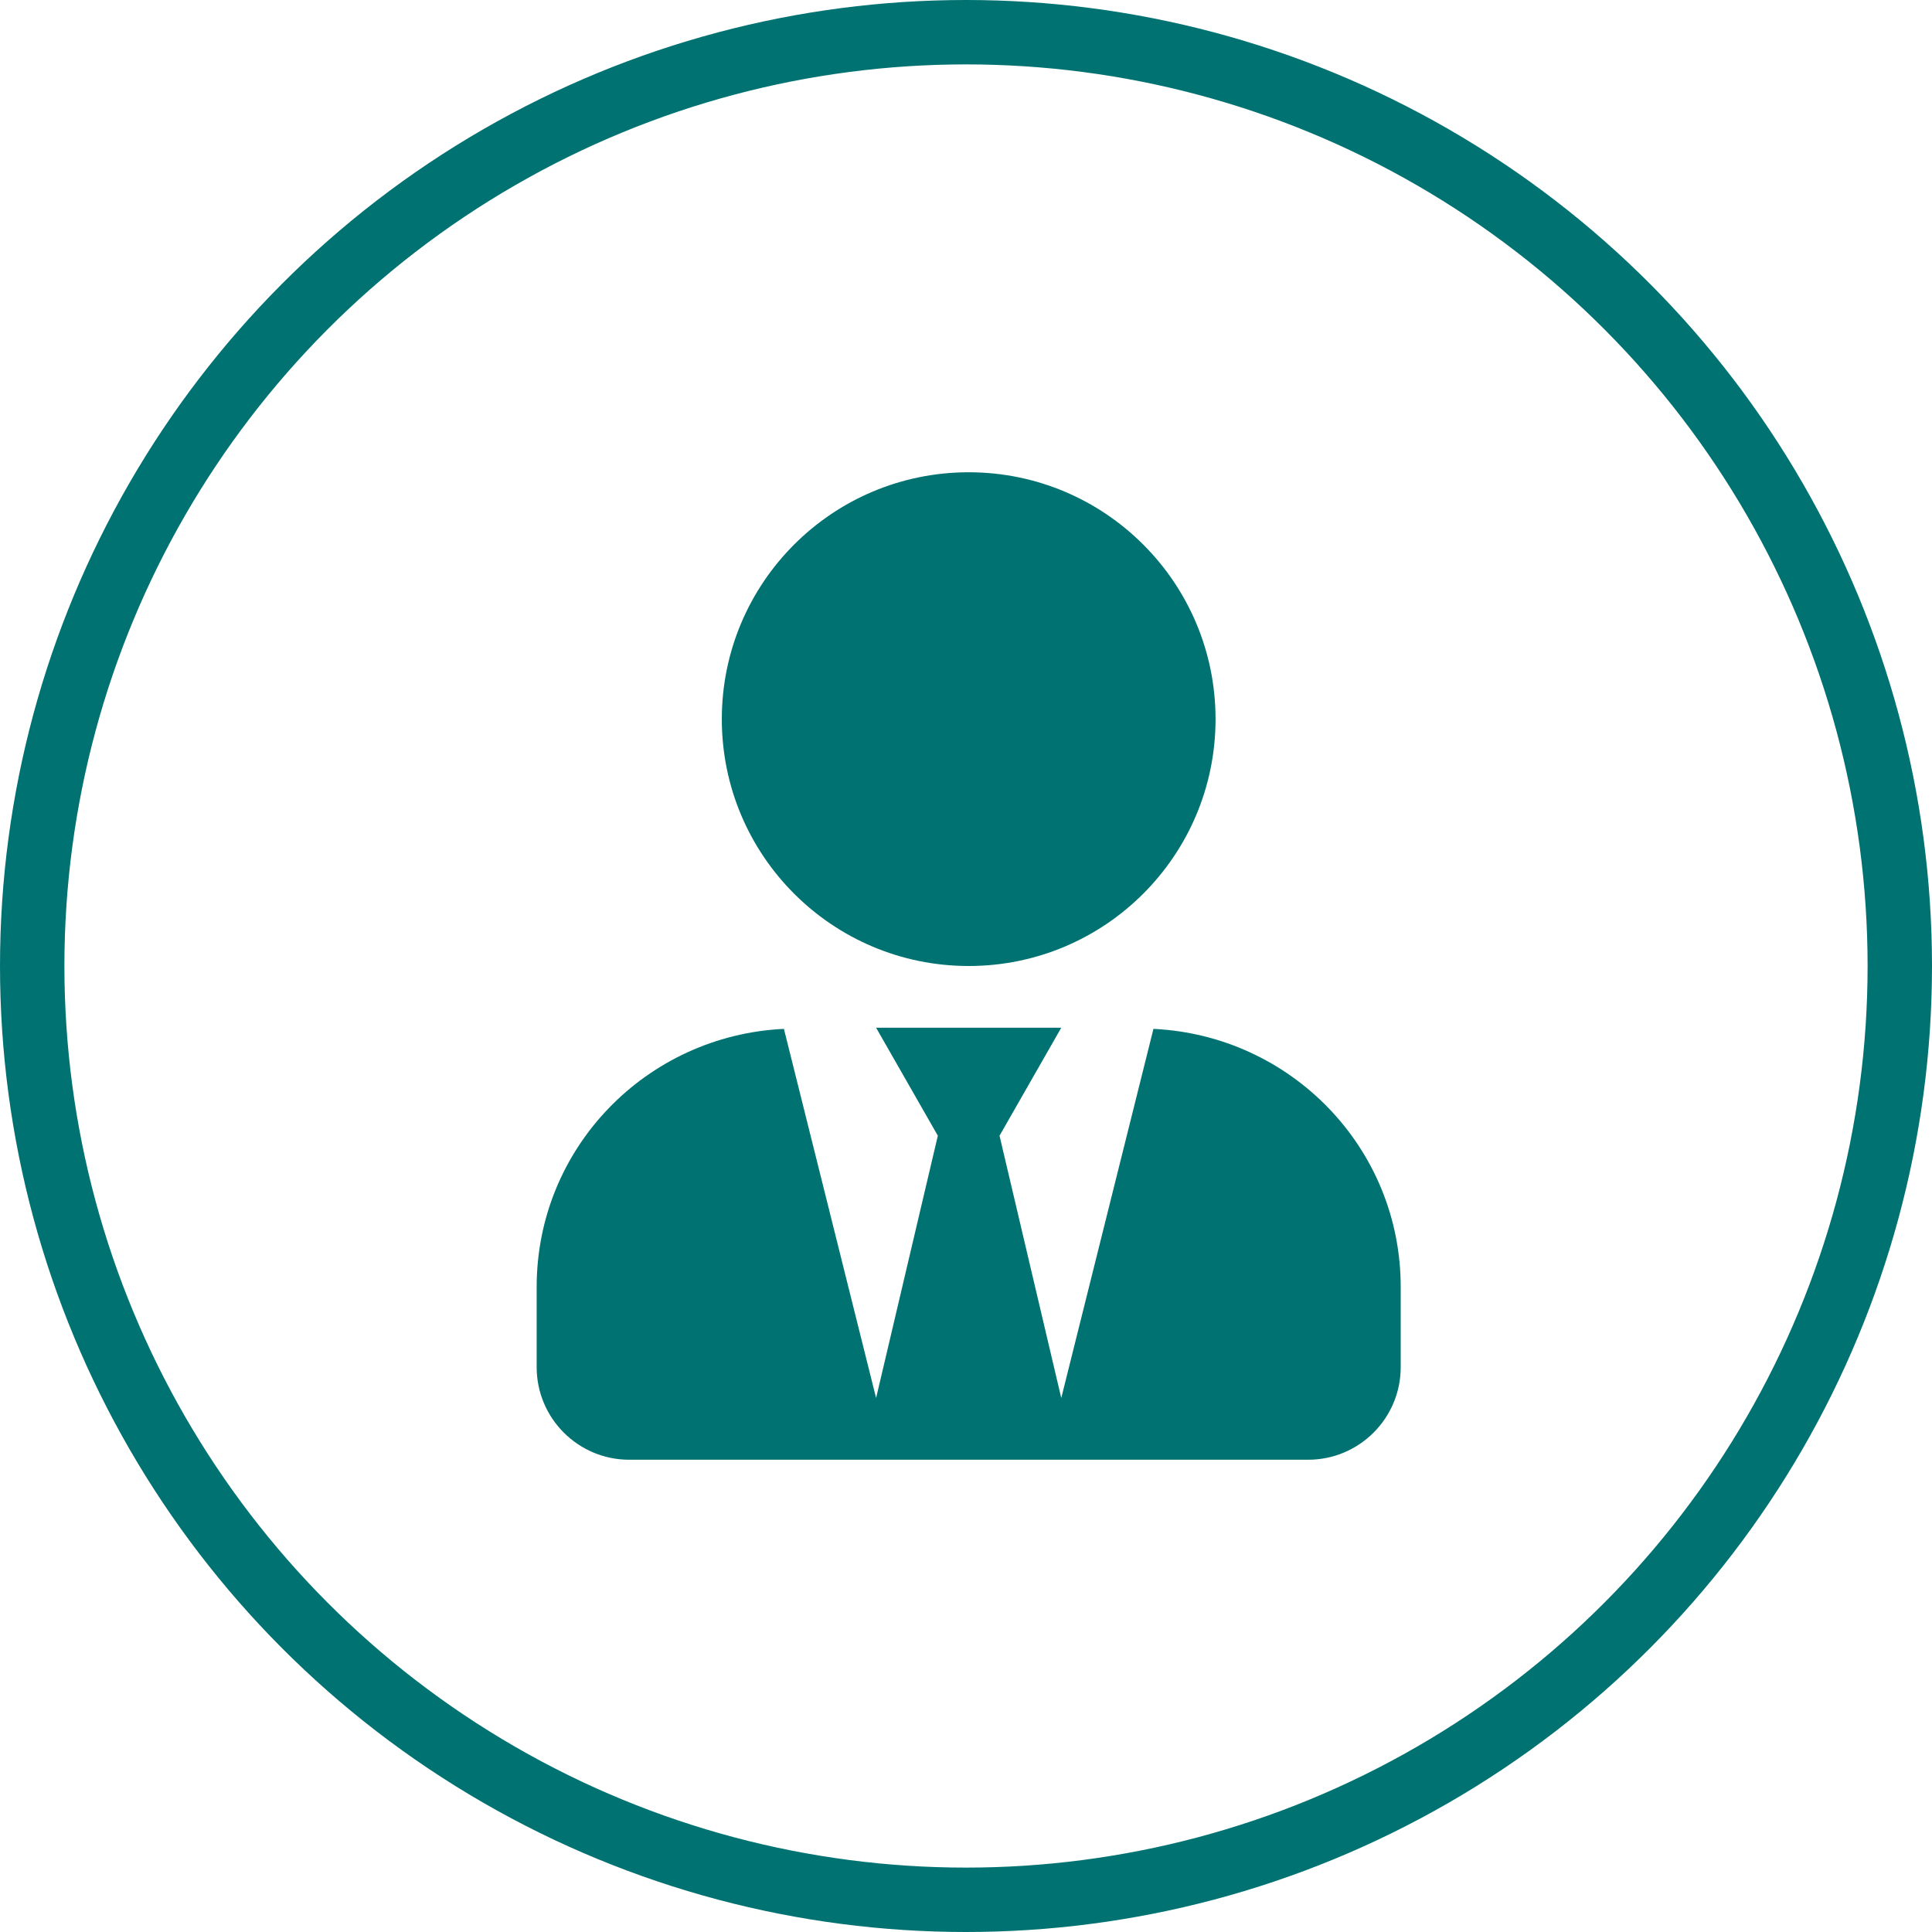
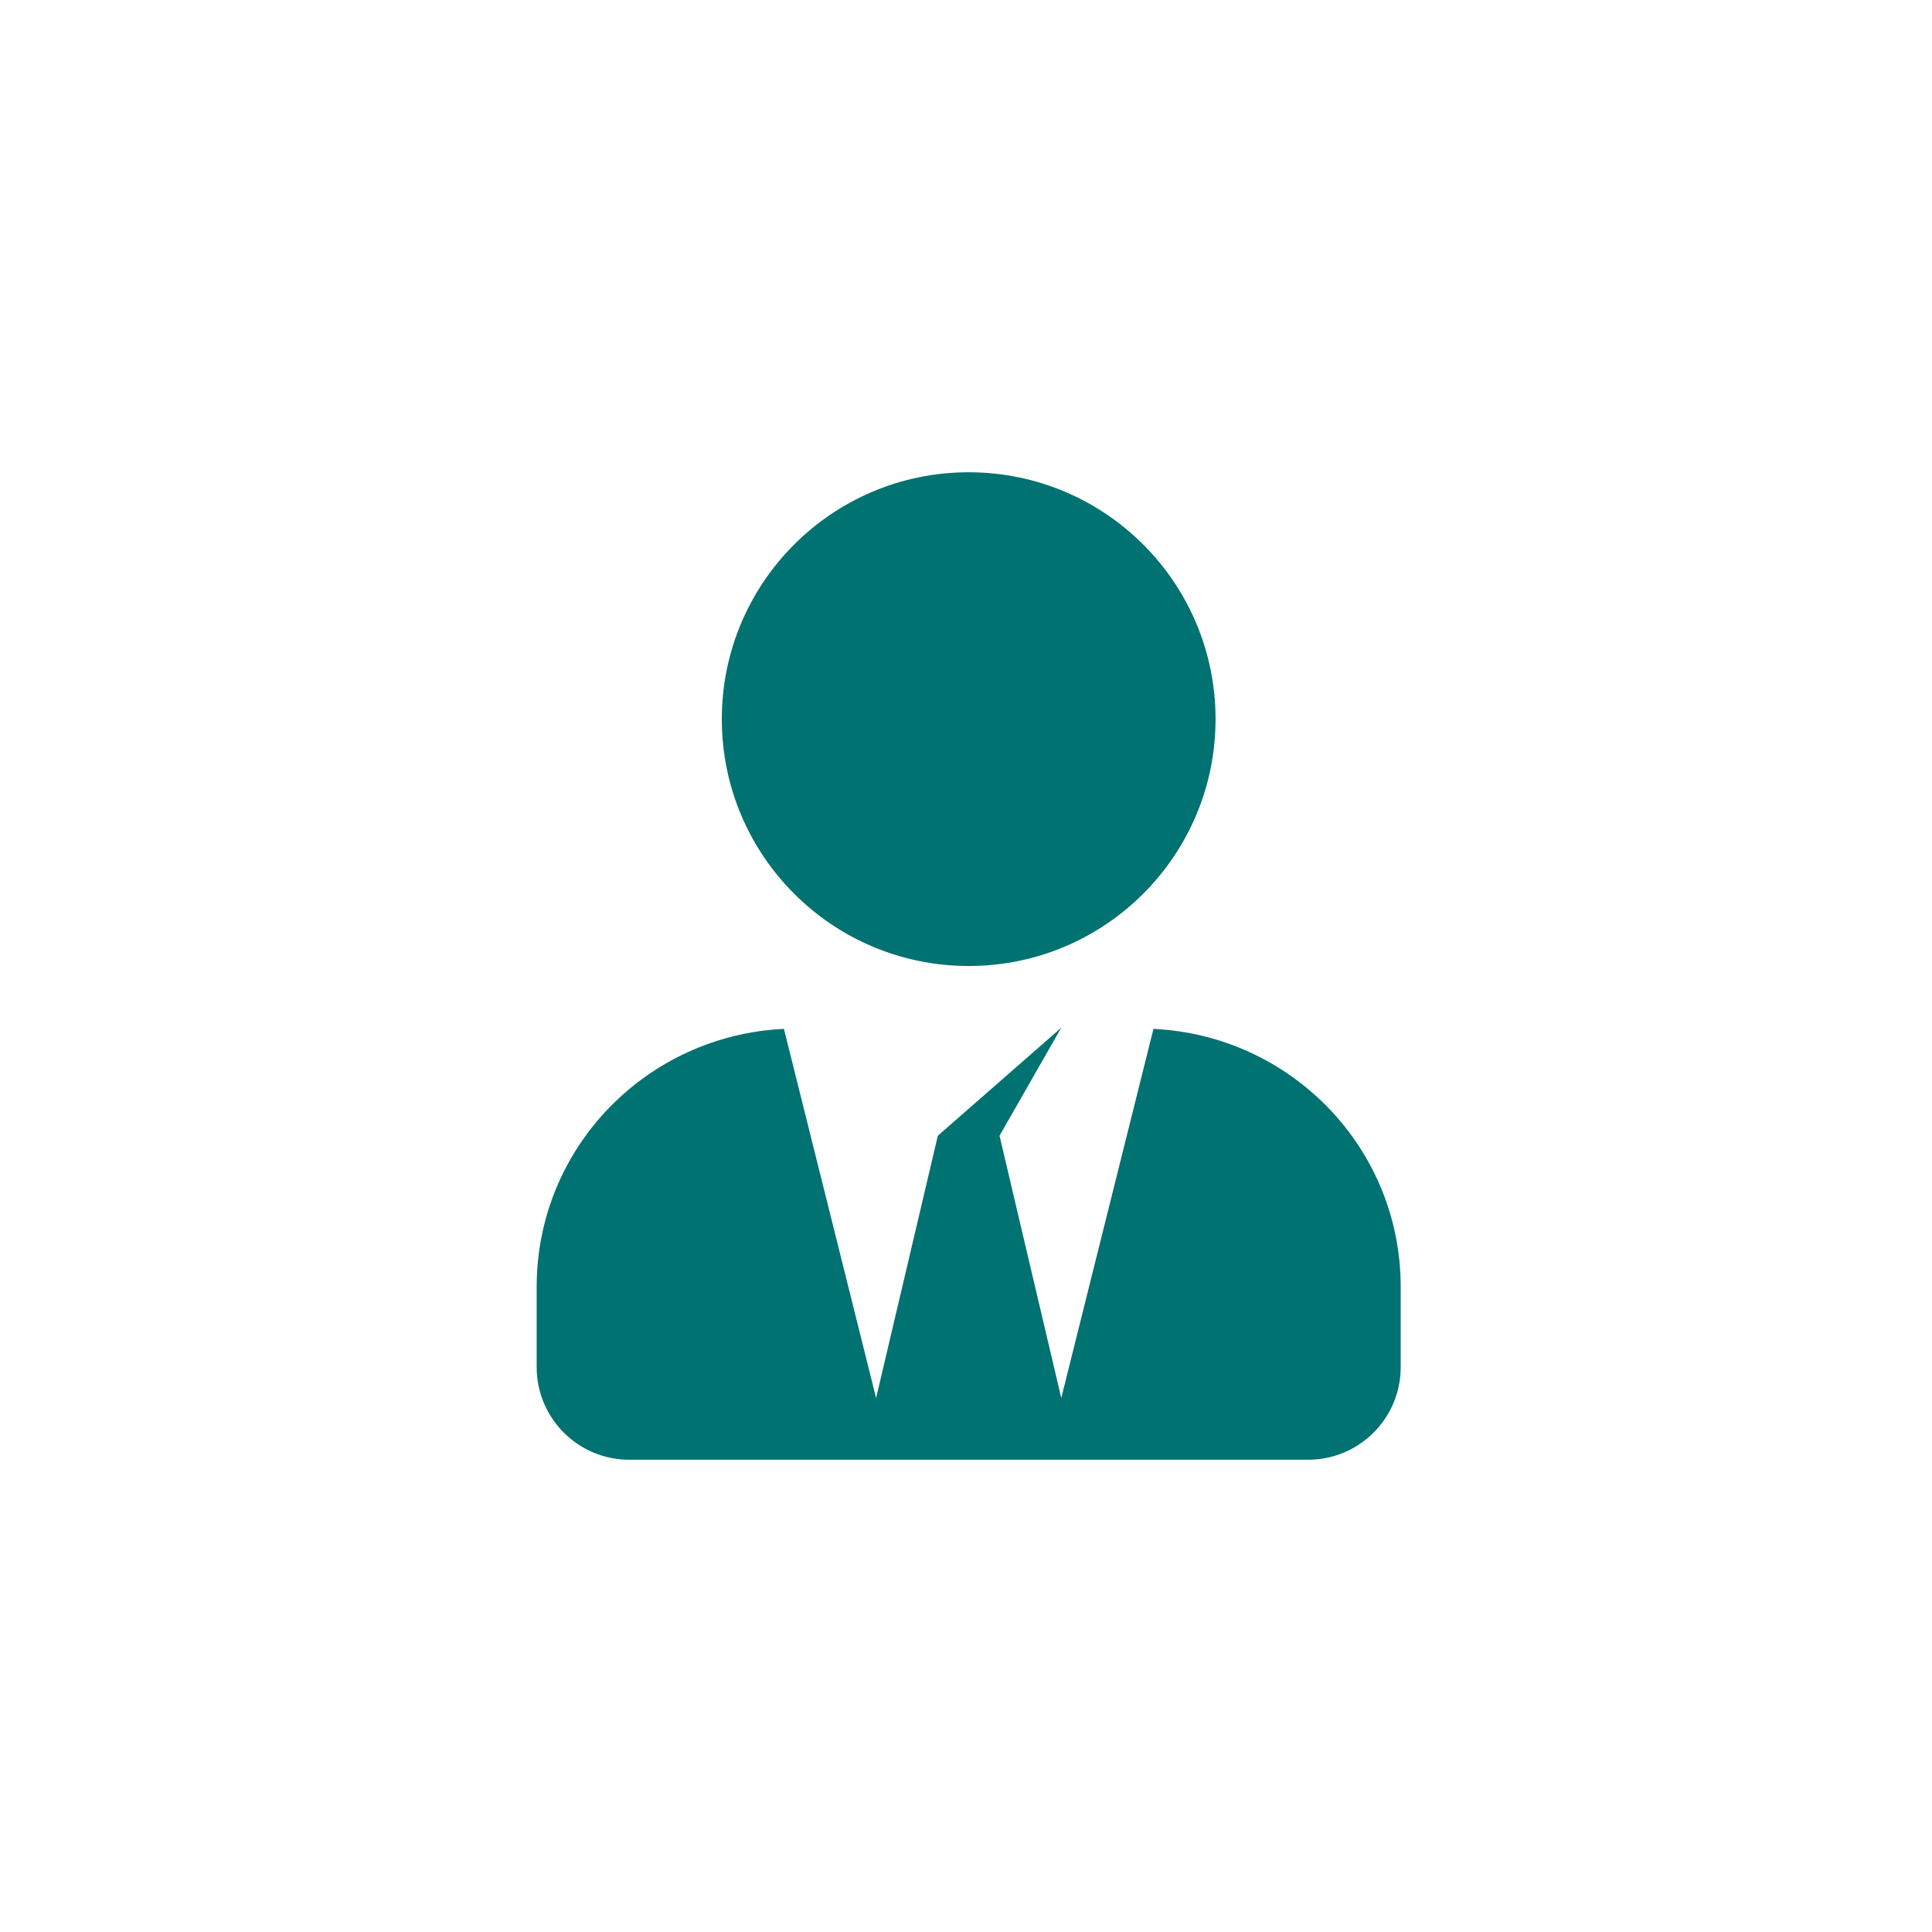
<svg xmlns="http://www.w3.org/2000/svg" width="90" height="90" viewBox="0 0 90 90" fill="none">
-   <circle cx="45" cy="45" r="43.5" stroke="#007271" stroke-width="3" />
-   <path d="M45.125 45C51.477 45 56.625 39.852 56.625 33.5C56.625 27.148 51.477 22 45.125 22C38.773 22 33.625 27.148 33.625 33.5C33.625 39.852 38.773 45 45.125 45ZM53.732 47.929L49.438 65.125L46.562 52.906L49.438 47.875H40.812L43.688 52.906L40.812 65.125L36.518 47.929C30.112 48.234 25 53.472 25 59.95V63.688C25 66.068 26.932 68 29.312 68H60.938C63.318 68 65.25 66.068 65.25 63.688V59.95C65.25 53.472 60.138 48.234 53.732 47.929V47.929Z" fill="#007271" />
+   <path d="M45.125 45C51.477 45 56.625 39.852 56.625 33.5C56.625 27.148 51.477 22 45.125 22C38.773 22 33.625 27.148 33.625 33.5C33.625 39.852 38.773 45 45.125 45ZM53.732 47.929L49.438 65.125L46.562 52.906L49.438 47.875L43.688 52.906L40.812 65.125L36.518 47.929C30.112 48.234 25 53.472 25 59.95V63.688C25 66.068 26.932 68 29.312 68H60.938C63.318 68 65.25 66.068 65.25 63.688V59.95C65.25 53.472 60.138 48.234 53.732 47.929V47.929Z" fill="#007271" />
</svg>